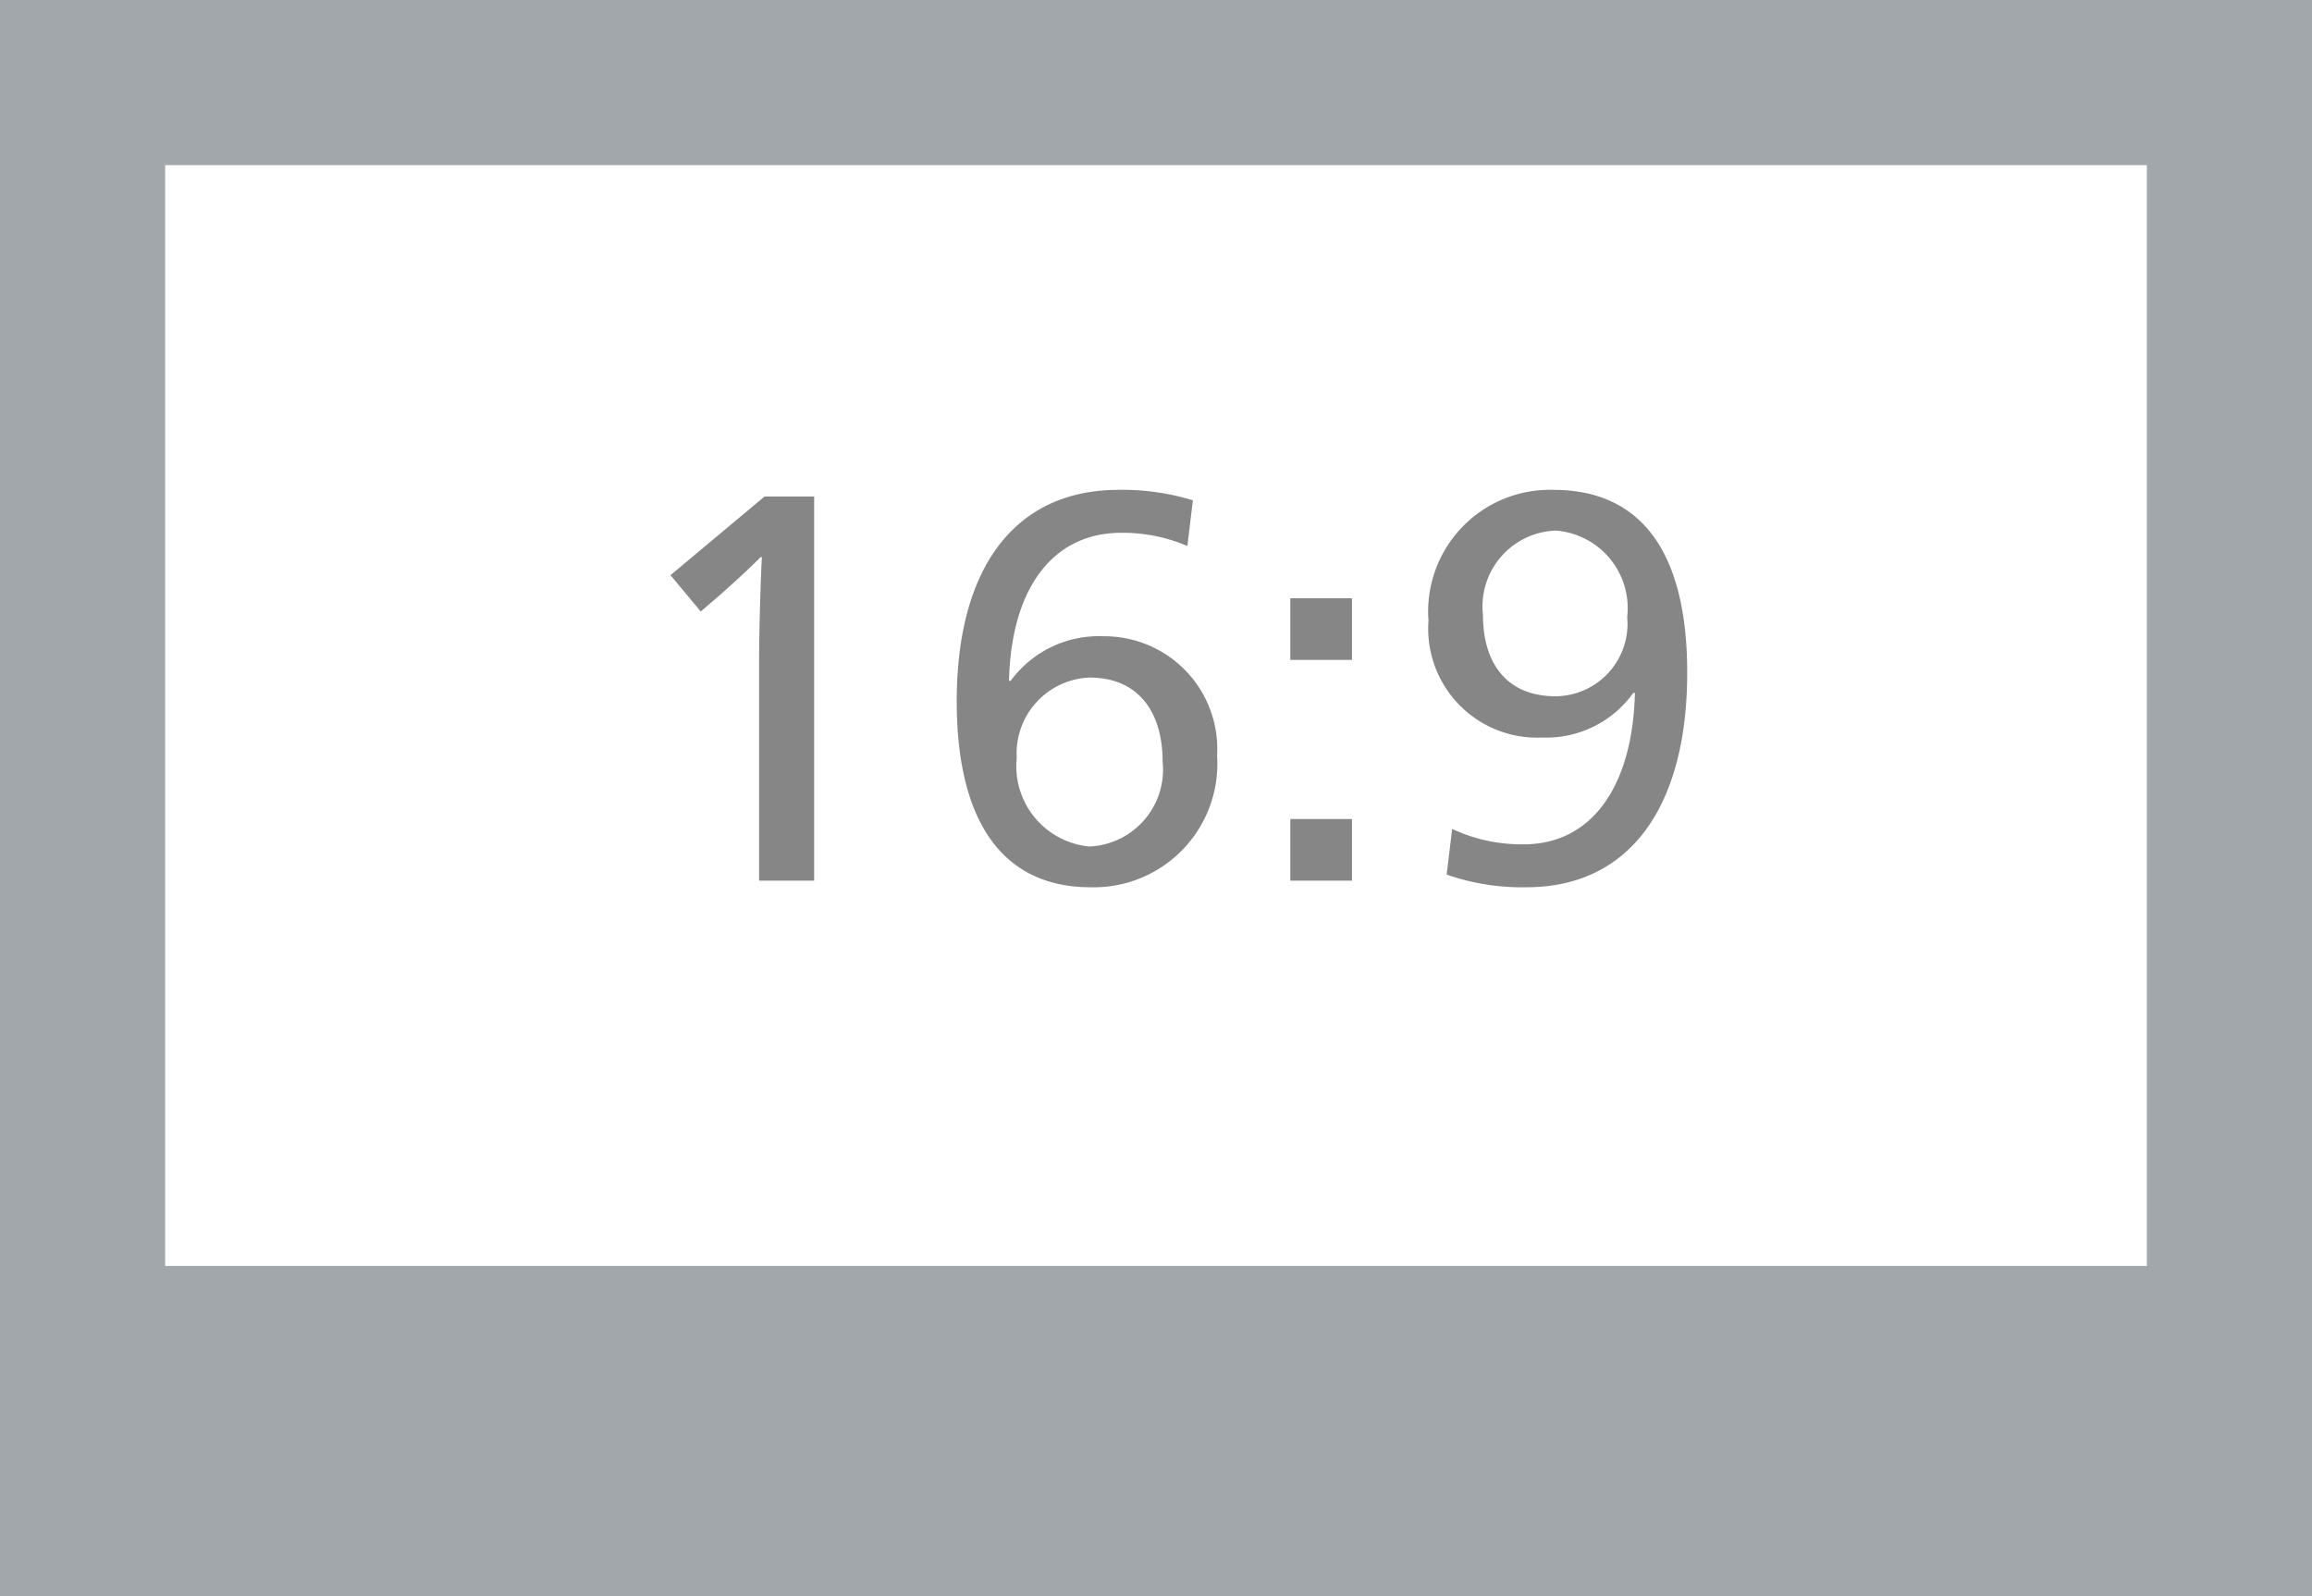
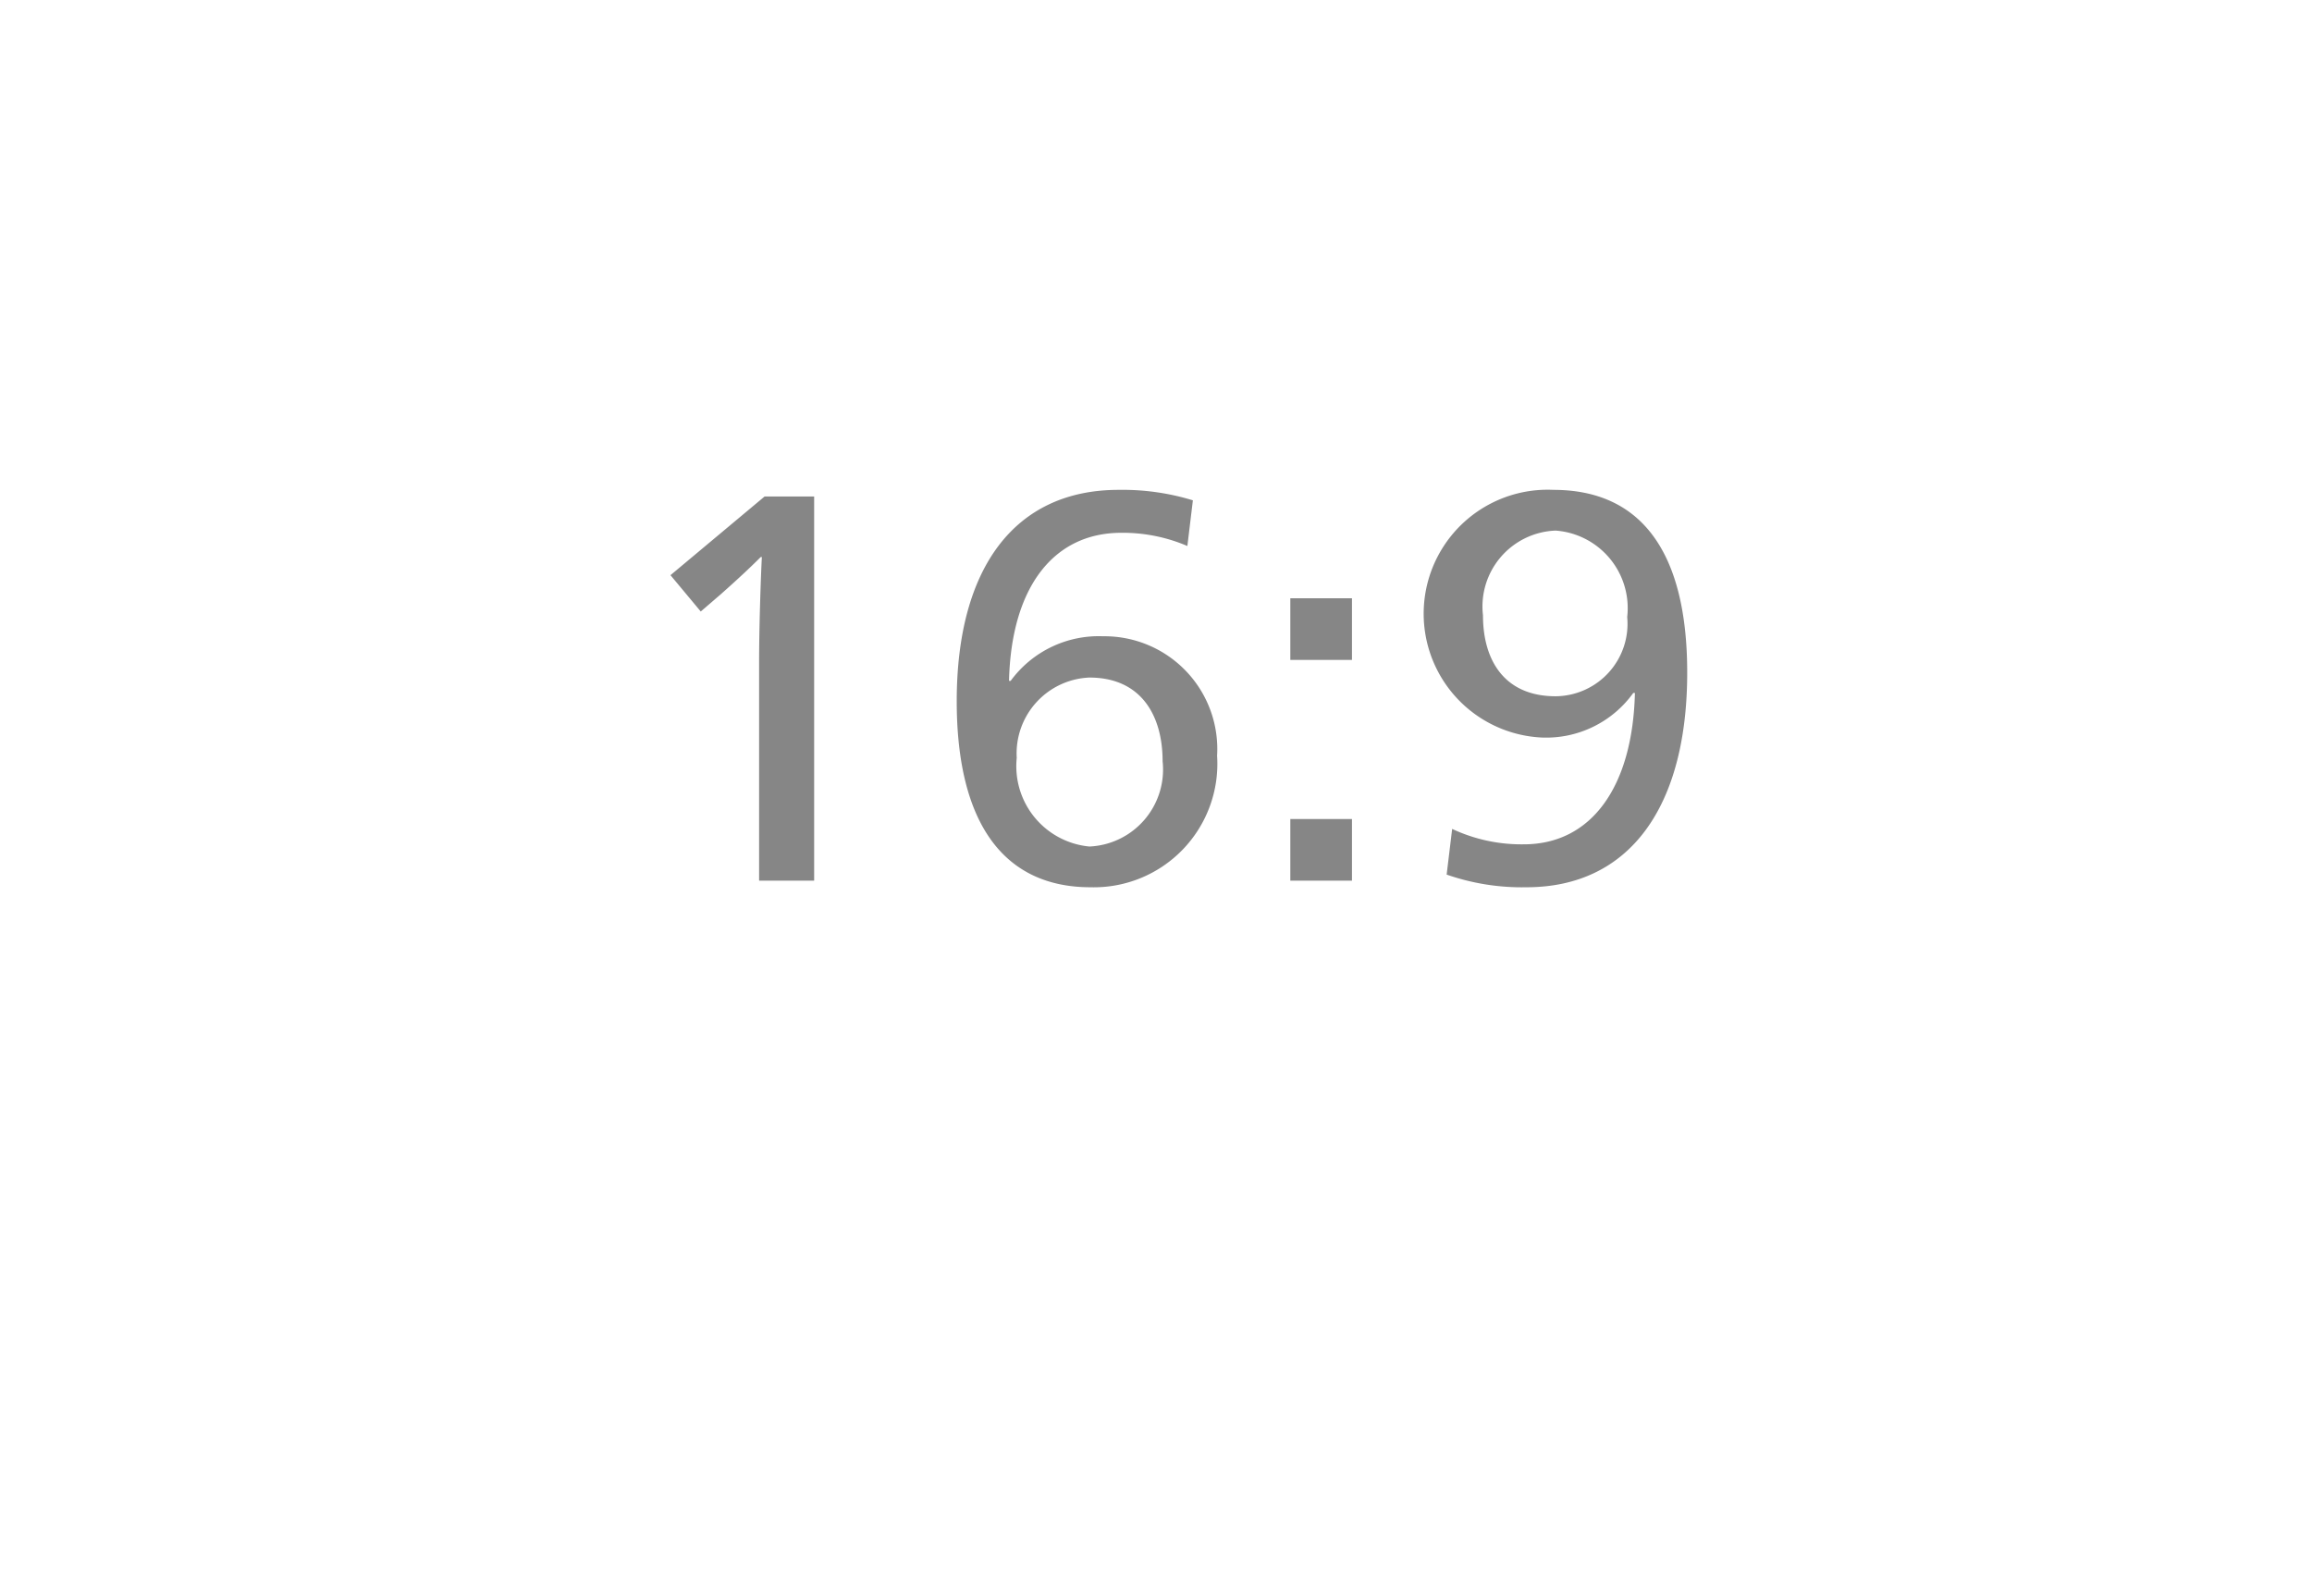
<svg xmlns="http://www.w3.org/2000/svg" width="42" height="29" viewBox="0 0 42 29">
  <g id="グループ_11" data-name="グループ 11" transform="translate(-148 -1118)">
-     <rect id="長方形_11" data-name="長方形 11" width="42" height="29" transform="translate(148 1118)" fill="#a1a7ab" />
    <rect id="長方形_13" data-name="長方形 13" width="36" height="20" transform="translate(151 1121)" fill="#fff" />
-     <path id="パス_12" data-name="パス 12" d="M3.79-6.98h-.9L1.18-5.55l.55.66.36-.31c.35-.31.57-.52.73-.68h.02c-.02.37-.05,1.29-.05,1.88V0h1Zm6.88.07A4.365,4.365,0,0,0,9.32-7.1c-1.88,0-2.94,1.41-2.94,3.84,0,2.21.85,3.38,2.43,3.38a2.244,2.244,0,0,0,2.3-2.39A2.049,2.049,0,0,0,9.04-4.44a1.983,1.983,0,0,0-1.68.81H7.33c.04-1.69.8-2.69,2.04-2.69a2.985,2.985,0,0,1,1.2.24ZM8.79-3.69c.94,0,1.33.69,1.33,1.52A1.4,1.4,0,0,1,8.79-.62,1.466,1.466,0,0,1,7.47-2.23,1.38,1.38,0,0,1,8.79-3.69Zm4.77-1.44H12.44v1.12h1.12Zm0,4.01H12.44V0h1.12ZM15.28-.11a4.158,4.158,0,0,0,1.45.23c1.88,0,2.92-1.47,2.92-3.9,0-2.21-.85-3.32-2.43-3.32a2.212,2.212,0,0,0-2.27,2.38A1.979,1.979,0,0,0,17.01-2.6a1.947,1.947,0,0,0,1.66-.81h.03c-.04,1.69-.78,2.75-2.02,2.75a2.965,2.965,0,0,1-1.3-.28Zm1.98-3.24c-.92,0-1.32-.64-1.32-1.47a1.38,1.38,0,0,1,1.32-1.54,1.413,1.413,0,0,1,1.3,1.57A1.317,1.317,0,0,1,17.26-3.35Z" transform="translate(159 1134)" fill="#868686" />
+     <path id="パス_12" data-name="パス 12" d="M3.79-6.98h-.9L1.18-5.55l.55.66.36-.31c.35-.31.57-.52.73-.68h.02c-.02.37-.05,1.29-.05,1.88V0h1Zm6.88.07A4.365,4.365,0,0,0,9.32-7.1c-1.88,0-2.94,1.41-2.94,3.84,0,2.21.85,3.38,2.43,3.38a2.244,2.244,0,0,0,2.3-2.39A2.049,2.049,0,0,0,9.04-4.44a1.983,1.983,0,0,0-1.68.81H7.33c.04-1.69.8-2.69,2.04-2.69a2.985,2.985,0,0,1,1.2.24ZM8.79-3.69c.94,0,1.33.69,1.33,1.52A1.4,1.4,0,0,1,8.79-.62,1.466,1.466,0,0,1,7.47-2.23,1.38,1.38,0,0,1,8.79-3.69Zm4.77-1.44H12.44v1.12h1.12Zm0,4.01H12.44V0h1.12ZM15.28-.11a4.158,4.158,0,0,0,1.45.23c1.88,0,2.92-1.47,2.92-3.9,0-2.21-.85-3.32-2.43-3.32A1.979,1.979,0,0,0,17.01-2.6a1.947,1.947,0,0,0,1.66-.81h.03c-.04,1.69-.78,2.75-2.02,2.75a2.965,2.965,0,0,1-1.3-.28Zm1.98-3.24c-.92,0-1.32-.64-1.32-1.47a1.38,1.38,0,0,1,1.32-1.54,1.413,1.413,0,0,1,1.3,1.57A1.317,1.317,0,0,1,17.26-3.35Z" transform="translate(159 1134)" fill="#868686" />
  </g>
</svg>